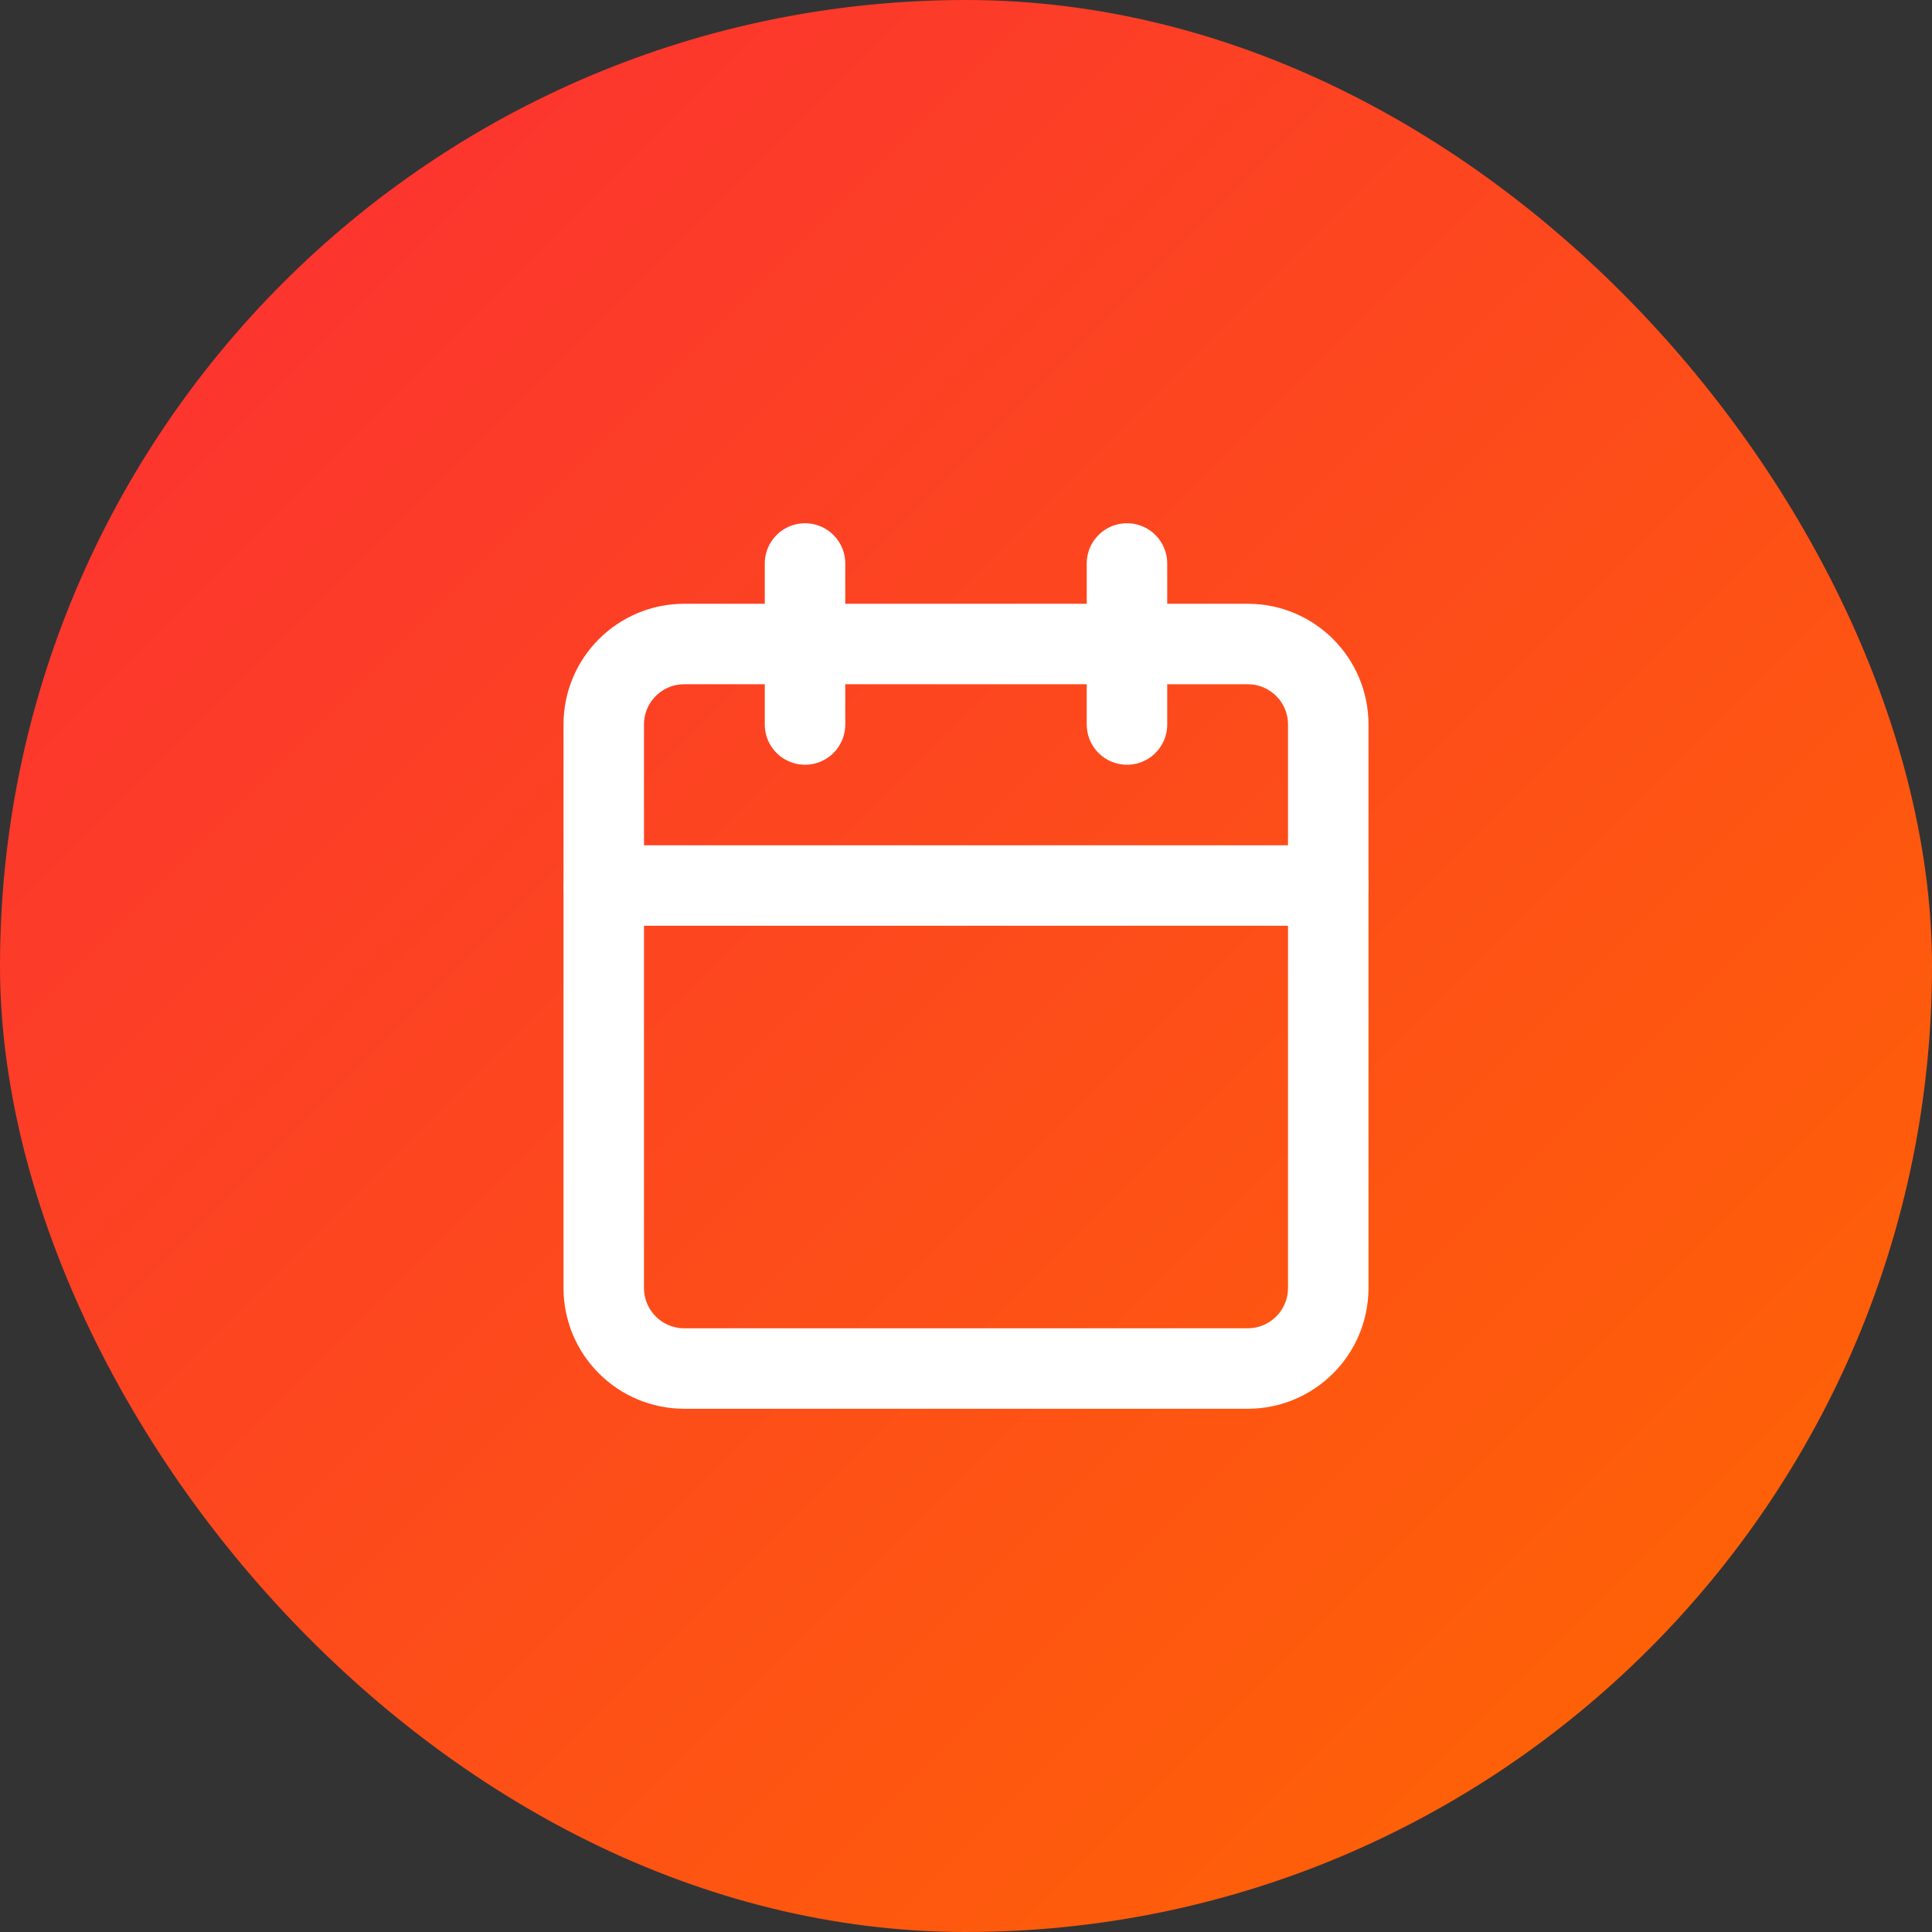
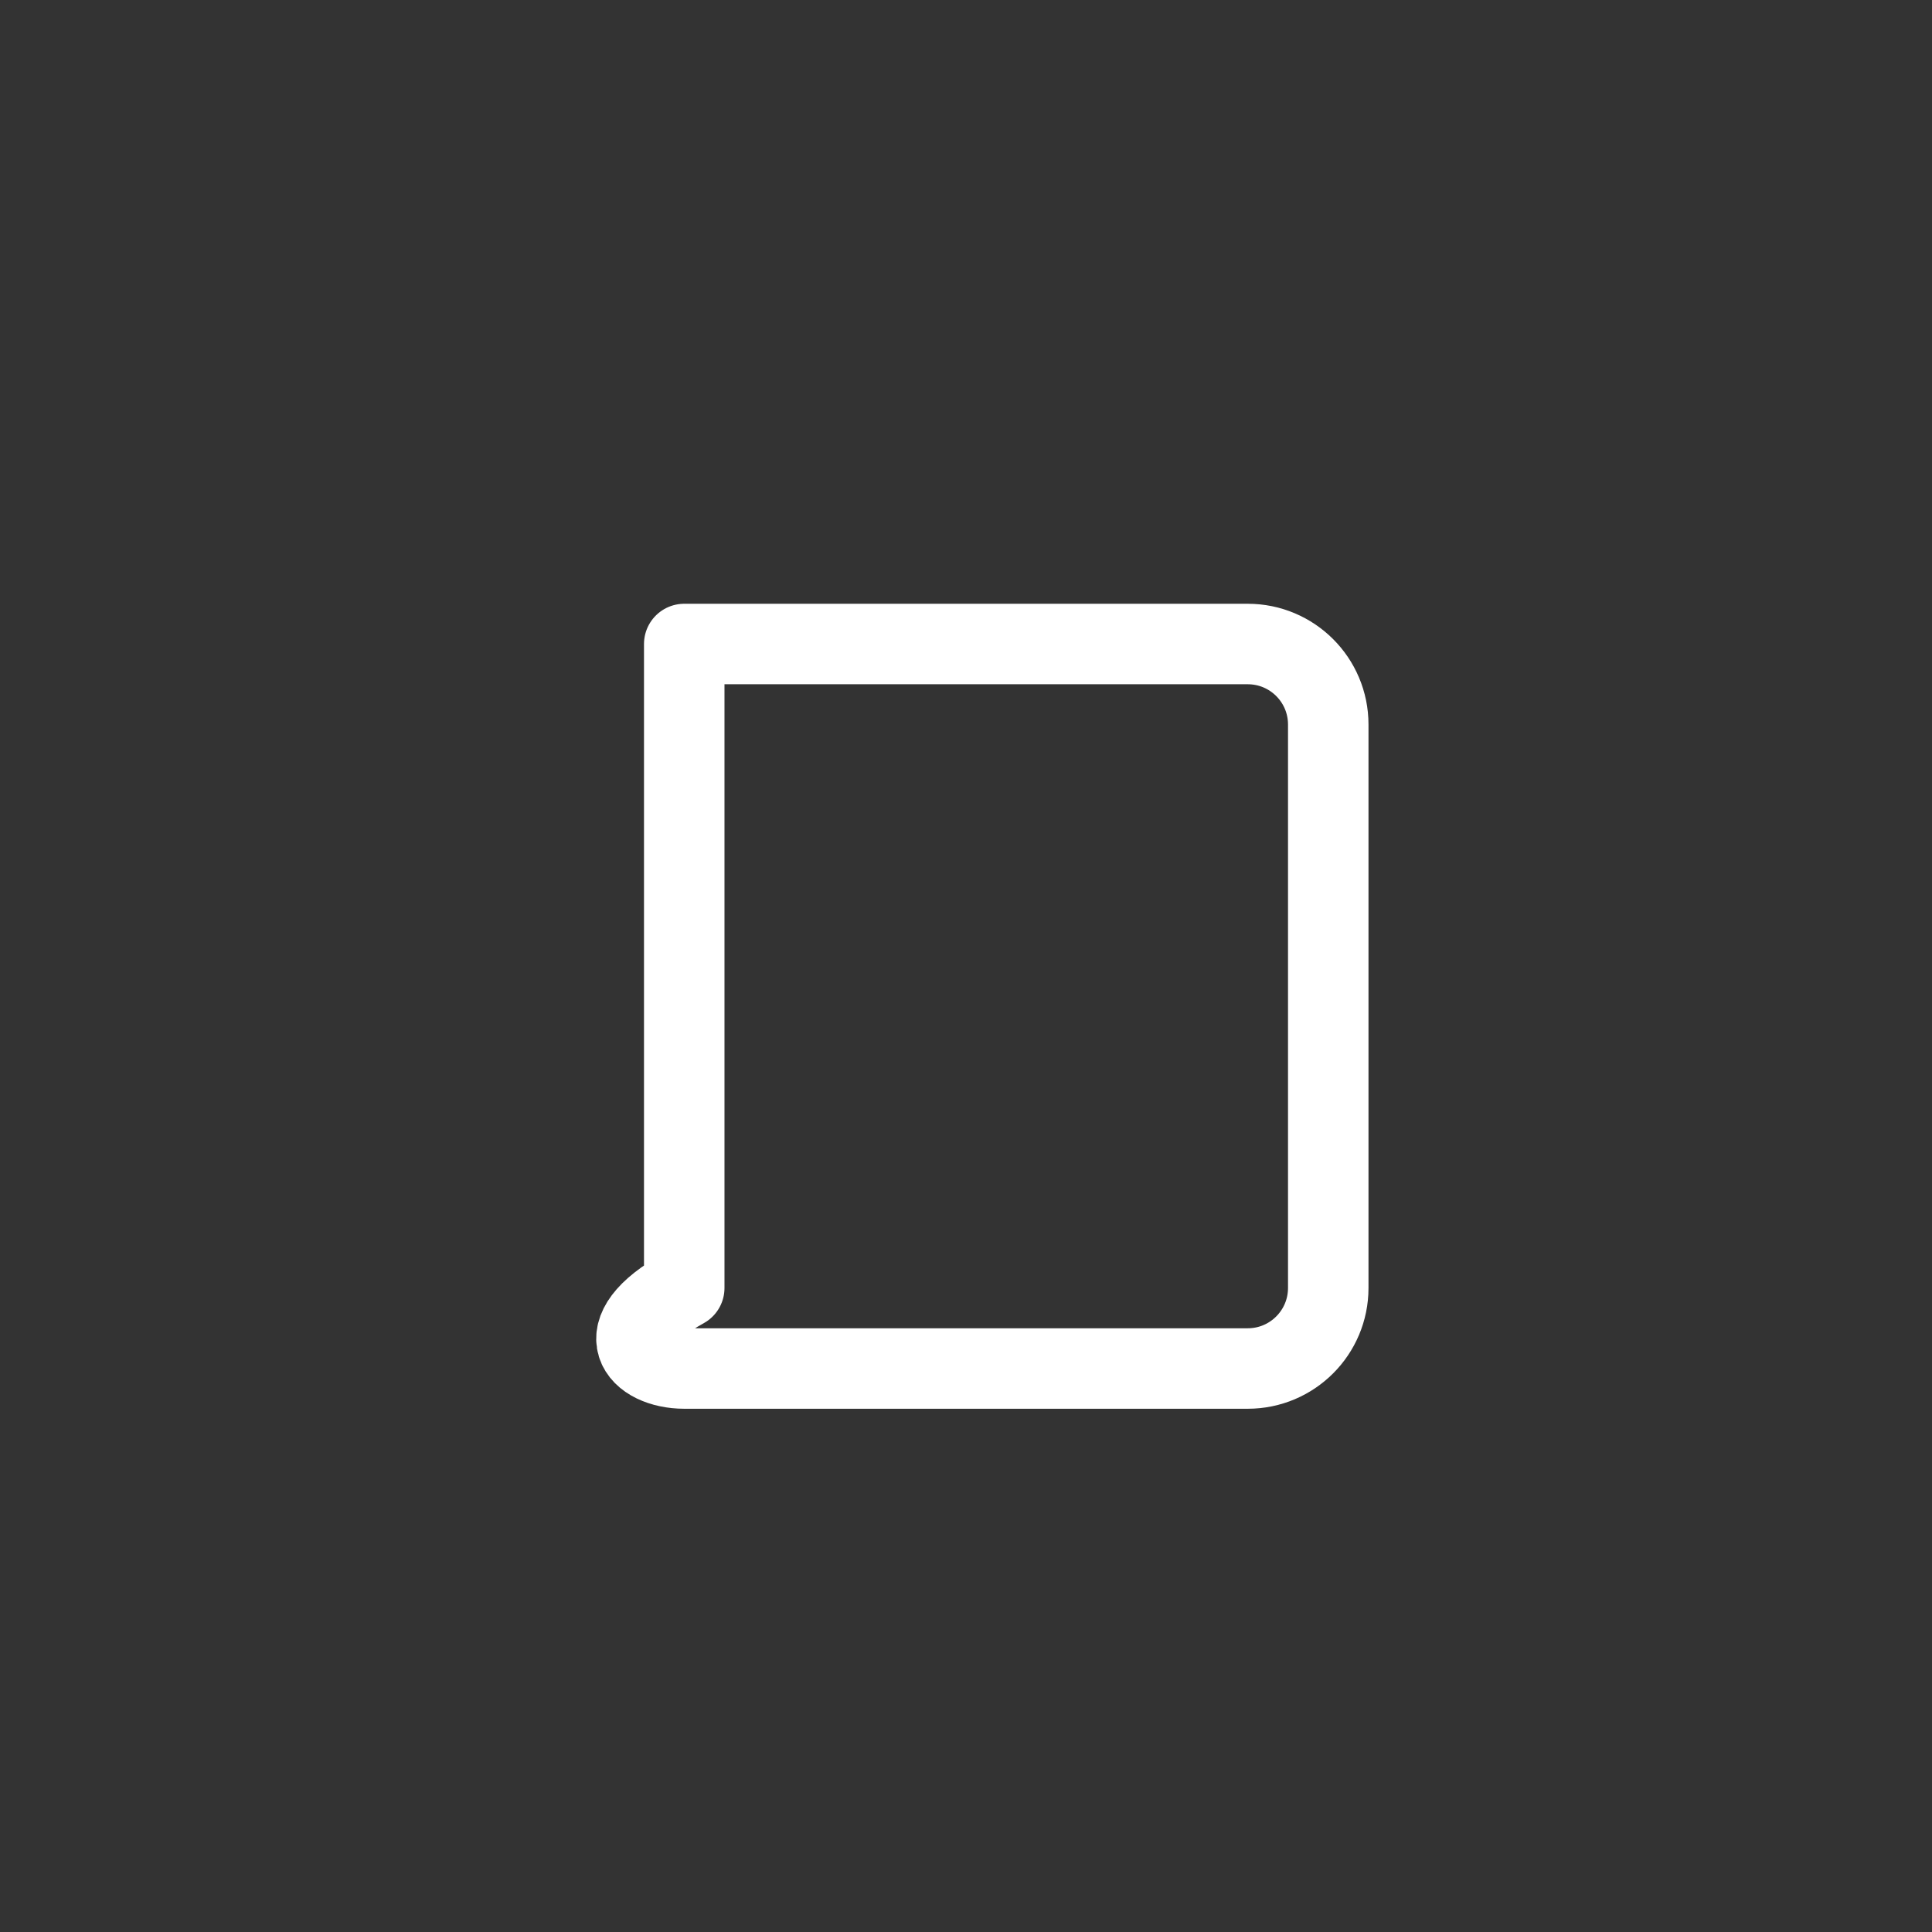
<svg xmlns="http://www.w3.org/2000/svg" width="56" height="56" viewBox="0 0 56 56" fill="none">
  <rect x="0" y="0" width="56" height="56" fill="#333333" stroke="none" />
-   <rect width="56" height="56" rx="28" fill="url(#paint0_linear_178_1217)" />
-   <path d="M23.334 16.333V21" stroke="white" stroke-width="2.333" stroke-linecap="round" stroke-linejoin="round" />
-   <path d="M32.666 16.333V21" stroke="white" stroke-width="2.333" stroke-linecap="round" stroke-linejoin="round" />
-   <path d="M36.167 18.667H19.833C18.545 18.667 17.5 19.711 17.5 21V37.333C17.5 38.622 18.545 39.667 19.833 39.667H36.167C37.455 39.667 38.5 38.622 38.5 37.333V21C38.5 19.711 37.455 18.667 36.167 18.667Z" stroke="white" stroke-width="2.333" stroke-linecap="round" stroke-linejoin="round" />
-   <path d="M17.5 25.667H38.5" stroke="white" stroke-width="2.333" stroke-linecap="round" stroke-linejoin="round" />
+   <path d="M36.167 18.667H19.833V37.333C17.5 38.622 18.545 39.667 19.833 39.667H36.167C37.455 39.667 38.5 38.622 38.5 37.333V21C38.5 19.711 37.455 18.667 36.167 18.667Z" stroke="white" stroke-width="2.333" stroke-linecap="round" stroke-linejoin="round" />
  <defs>
    <linearGradient id="paint0_linear_178_1217" x1="0" y1="0" x2="56" y2="56" gradientUnits="userSpaceOnUse">
      <stop stop-color="#FB2C36" />
      <stop offset="1" stop-color="#FF6900" />
    </linearGradient>
  </defs>
</svg>